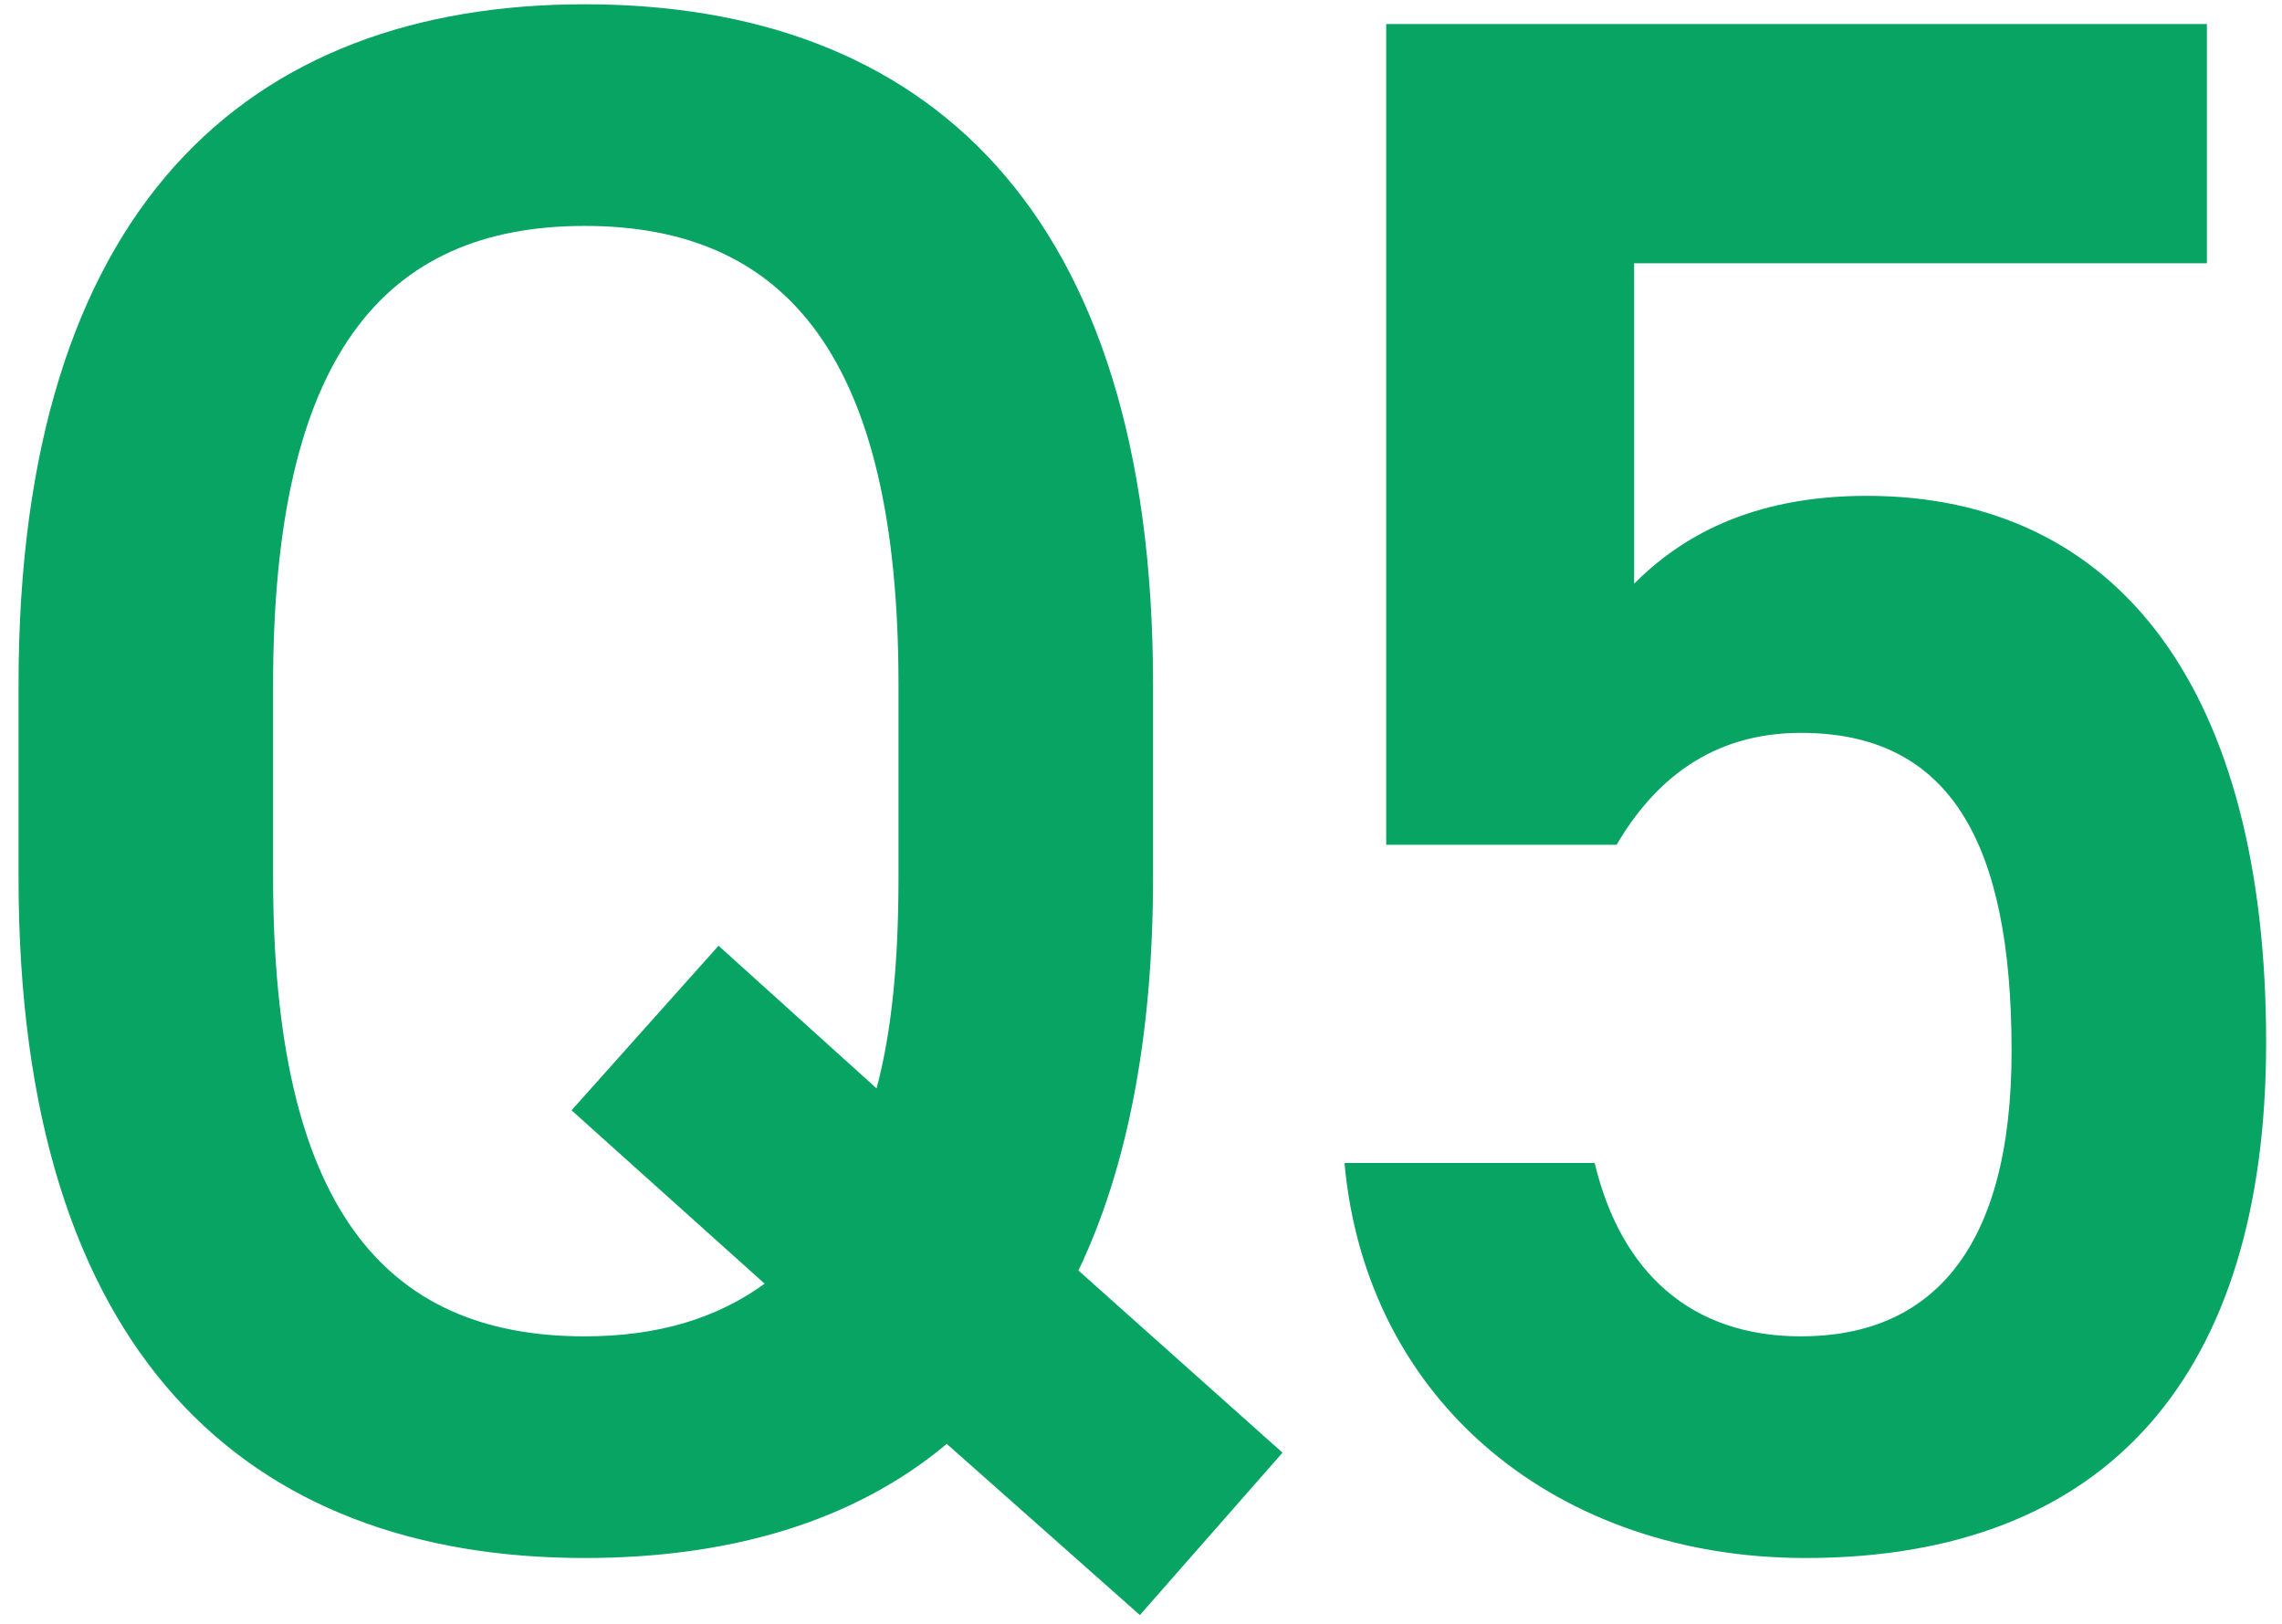
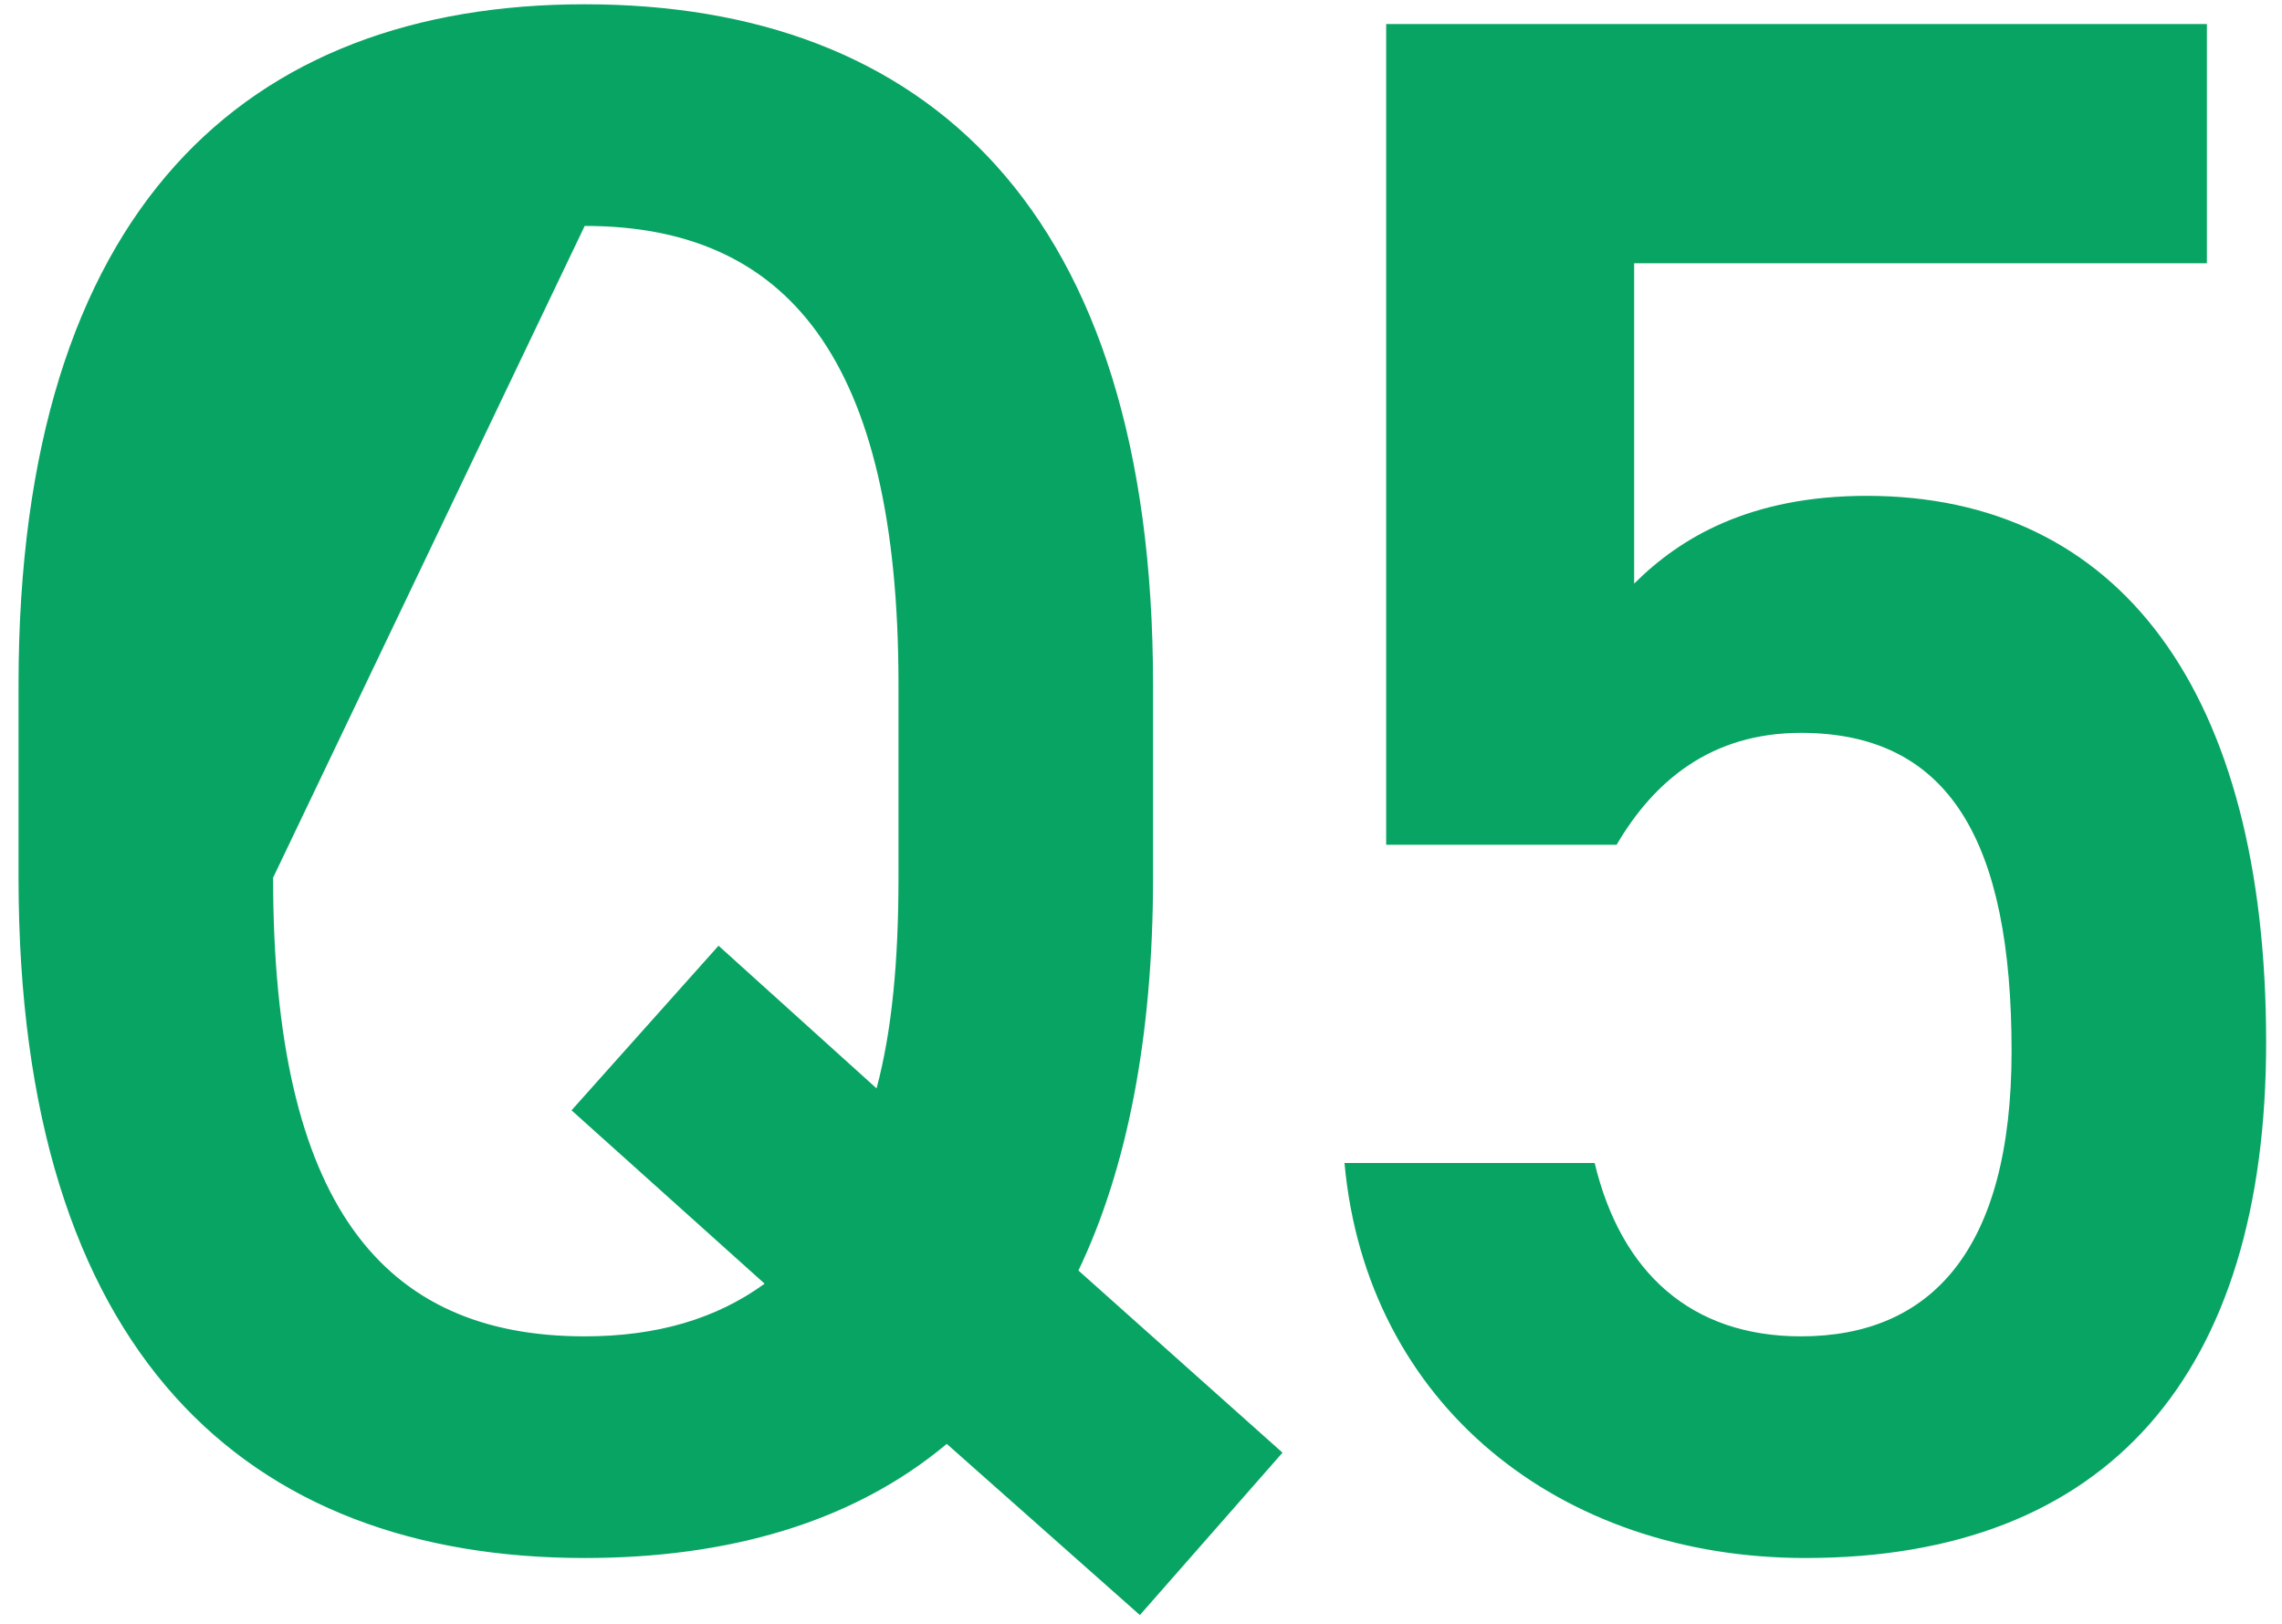
<svg xmlns="http://www.w3.org/2000/svg" width="104px" height="74px" viewBox="0 0 104 74">
-   <path fill-rule="evenodd" fill="rgb(7, 164, 99)" d="M74.475,26.596 C76.575,24.496 79.775,22.596 85.076,22.596 C96.577,22.596 103.277,31.497 103.277,47.498 C103.277,62.599 96.076,70.999 82.276,70.999 C71.075,70.999 62.274,63.999 61.274,52.998 L72.675,52.998 C73.875,57.998 77.075,60.898 82.076,60.898 C87.976,60.898 91.676,56.998 91.676,47.898 C91.676,38.397 88.876,33.397 82.076,33.397 C77.975,33.397 75.375,35.597 73.675,38.497 L63.174,38.497 L63.174,1.095 L100.577,1.095 L100.577,11.996 L74.475,11.996 L74.475,26.596 ZM51.949,73.599 L43.148,65.799 C38.848,69.399 33.147,70.999 26.647,70.999 C11.246,70.999 0.845,61.699 0.845,39.997 L0.845,31.197 C0.845,9.495 11.246,0.195 26.647,0.195 C42.148,0.195 52.549,9.495 52.549,31.197 L52.549,39.997 C52.549,47.298 51.349,53.298 49.148,57.898 L58.449,66.199 L51.949,73.599 ZM40.948,31.197 C40.948,16.296 35.848,10.295 26.647,10.295 C17.446,10.295 12.446,16.296 12.446,31.197 L12.446,39.997 C12.446,54.898 17.446,60.898 26.647,60.898 C29.947,60.898 32.647,60.098 34.847,58.498 L26.047,50.598 L32.747,43.097 L39.948,49.598 C40.648,46.998 40.948,43.797 40.948,39.997 L40.948,31.197 Z" />
+   <path fill-rule="evenodd" fill="rgb(7, 164, 99)" d="M74.475,26.596 C76.575,24.496 79.775,22.596 85.076,22.596 C96.577,22.596 103.277,31.497 103.277,47.498 C103.277,62.599 96.076,70.999 82.276,70.999 C71.075,70.999 62.274,63.999 61.274,52.998 L72.675,52.998 C73.875,57.998 77.075,60.898 82.076,60.898 C87.976,60.898 91.676,56.998 91.676,47.898 C91.676,38.397 88.876,33.397 82.076,33.397 C77.975,33.397 75.375,35.597 73.675,38.497 L63.174,38.497 L63.174,1.095 L100.577,1.095 L100.577,11.996 L74.475,11.996 L74.475,26.596 ZM51.949,73.599 L43.148,65.799 C38.848,69.399 33.147,70.999 26.647,70.999 C11.246,70.999 0.845,61.699 0.845,39.997 L0.845,31.197 C0.845,9.495 11.246,0.195 26.647,0.195 C42.148,0.195 52.549,9.495 52.549,31.197 L52.549,39.997 C52.549,47.298 51.349,53.298 49.148,57.898 L58.449,66.199 L51.949,73.599 ZM40.948,31.197 C40.948,16.296 35.848,10.295 26.647,10.295 L12.446,39.997 C12.446,54.898 17.446,60.898 26.647,60.898 C29.947,60.898 32.647,60.098 34.847,58.498 L26.047,50.598 L32.747,43.097 L39.948,49.598 C40.648,46.998 40.948,43.797 40.948,39.997 L40.948,31.197 Z" />
</svg>